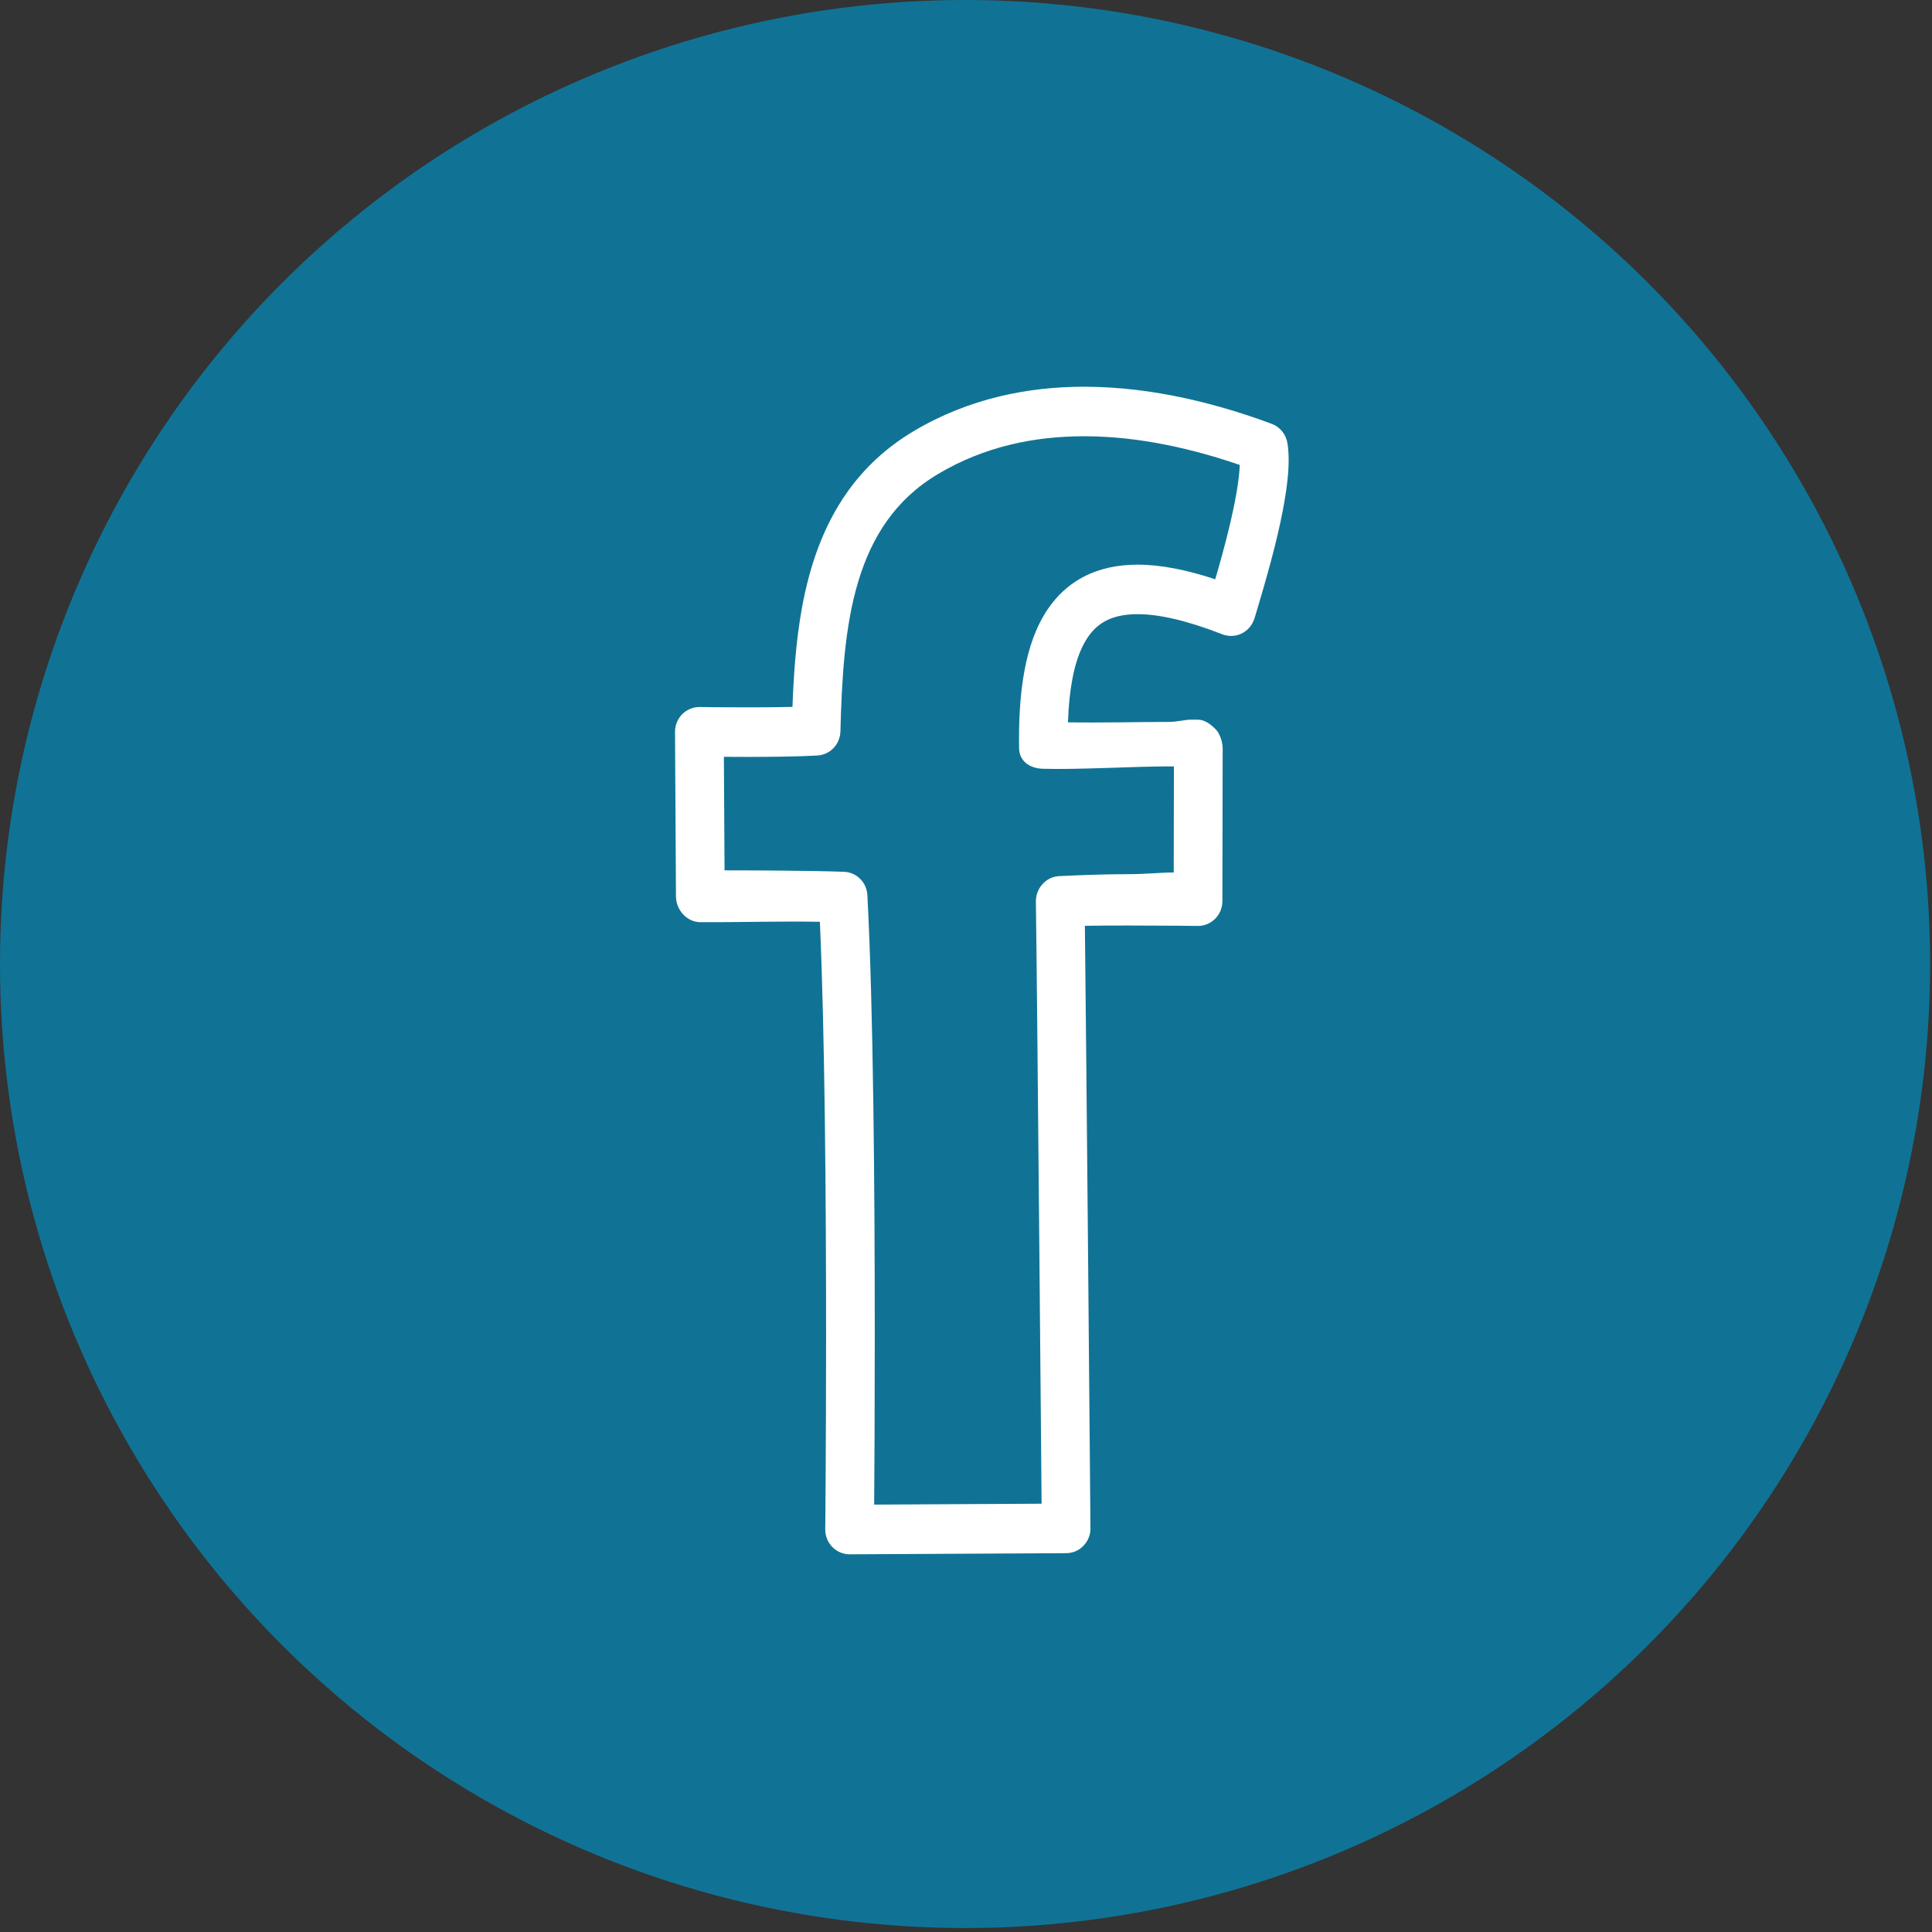
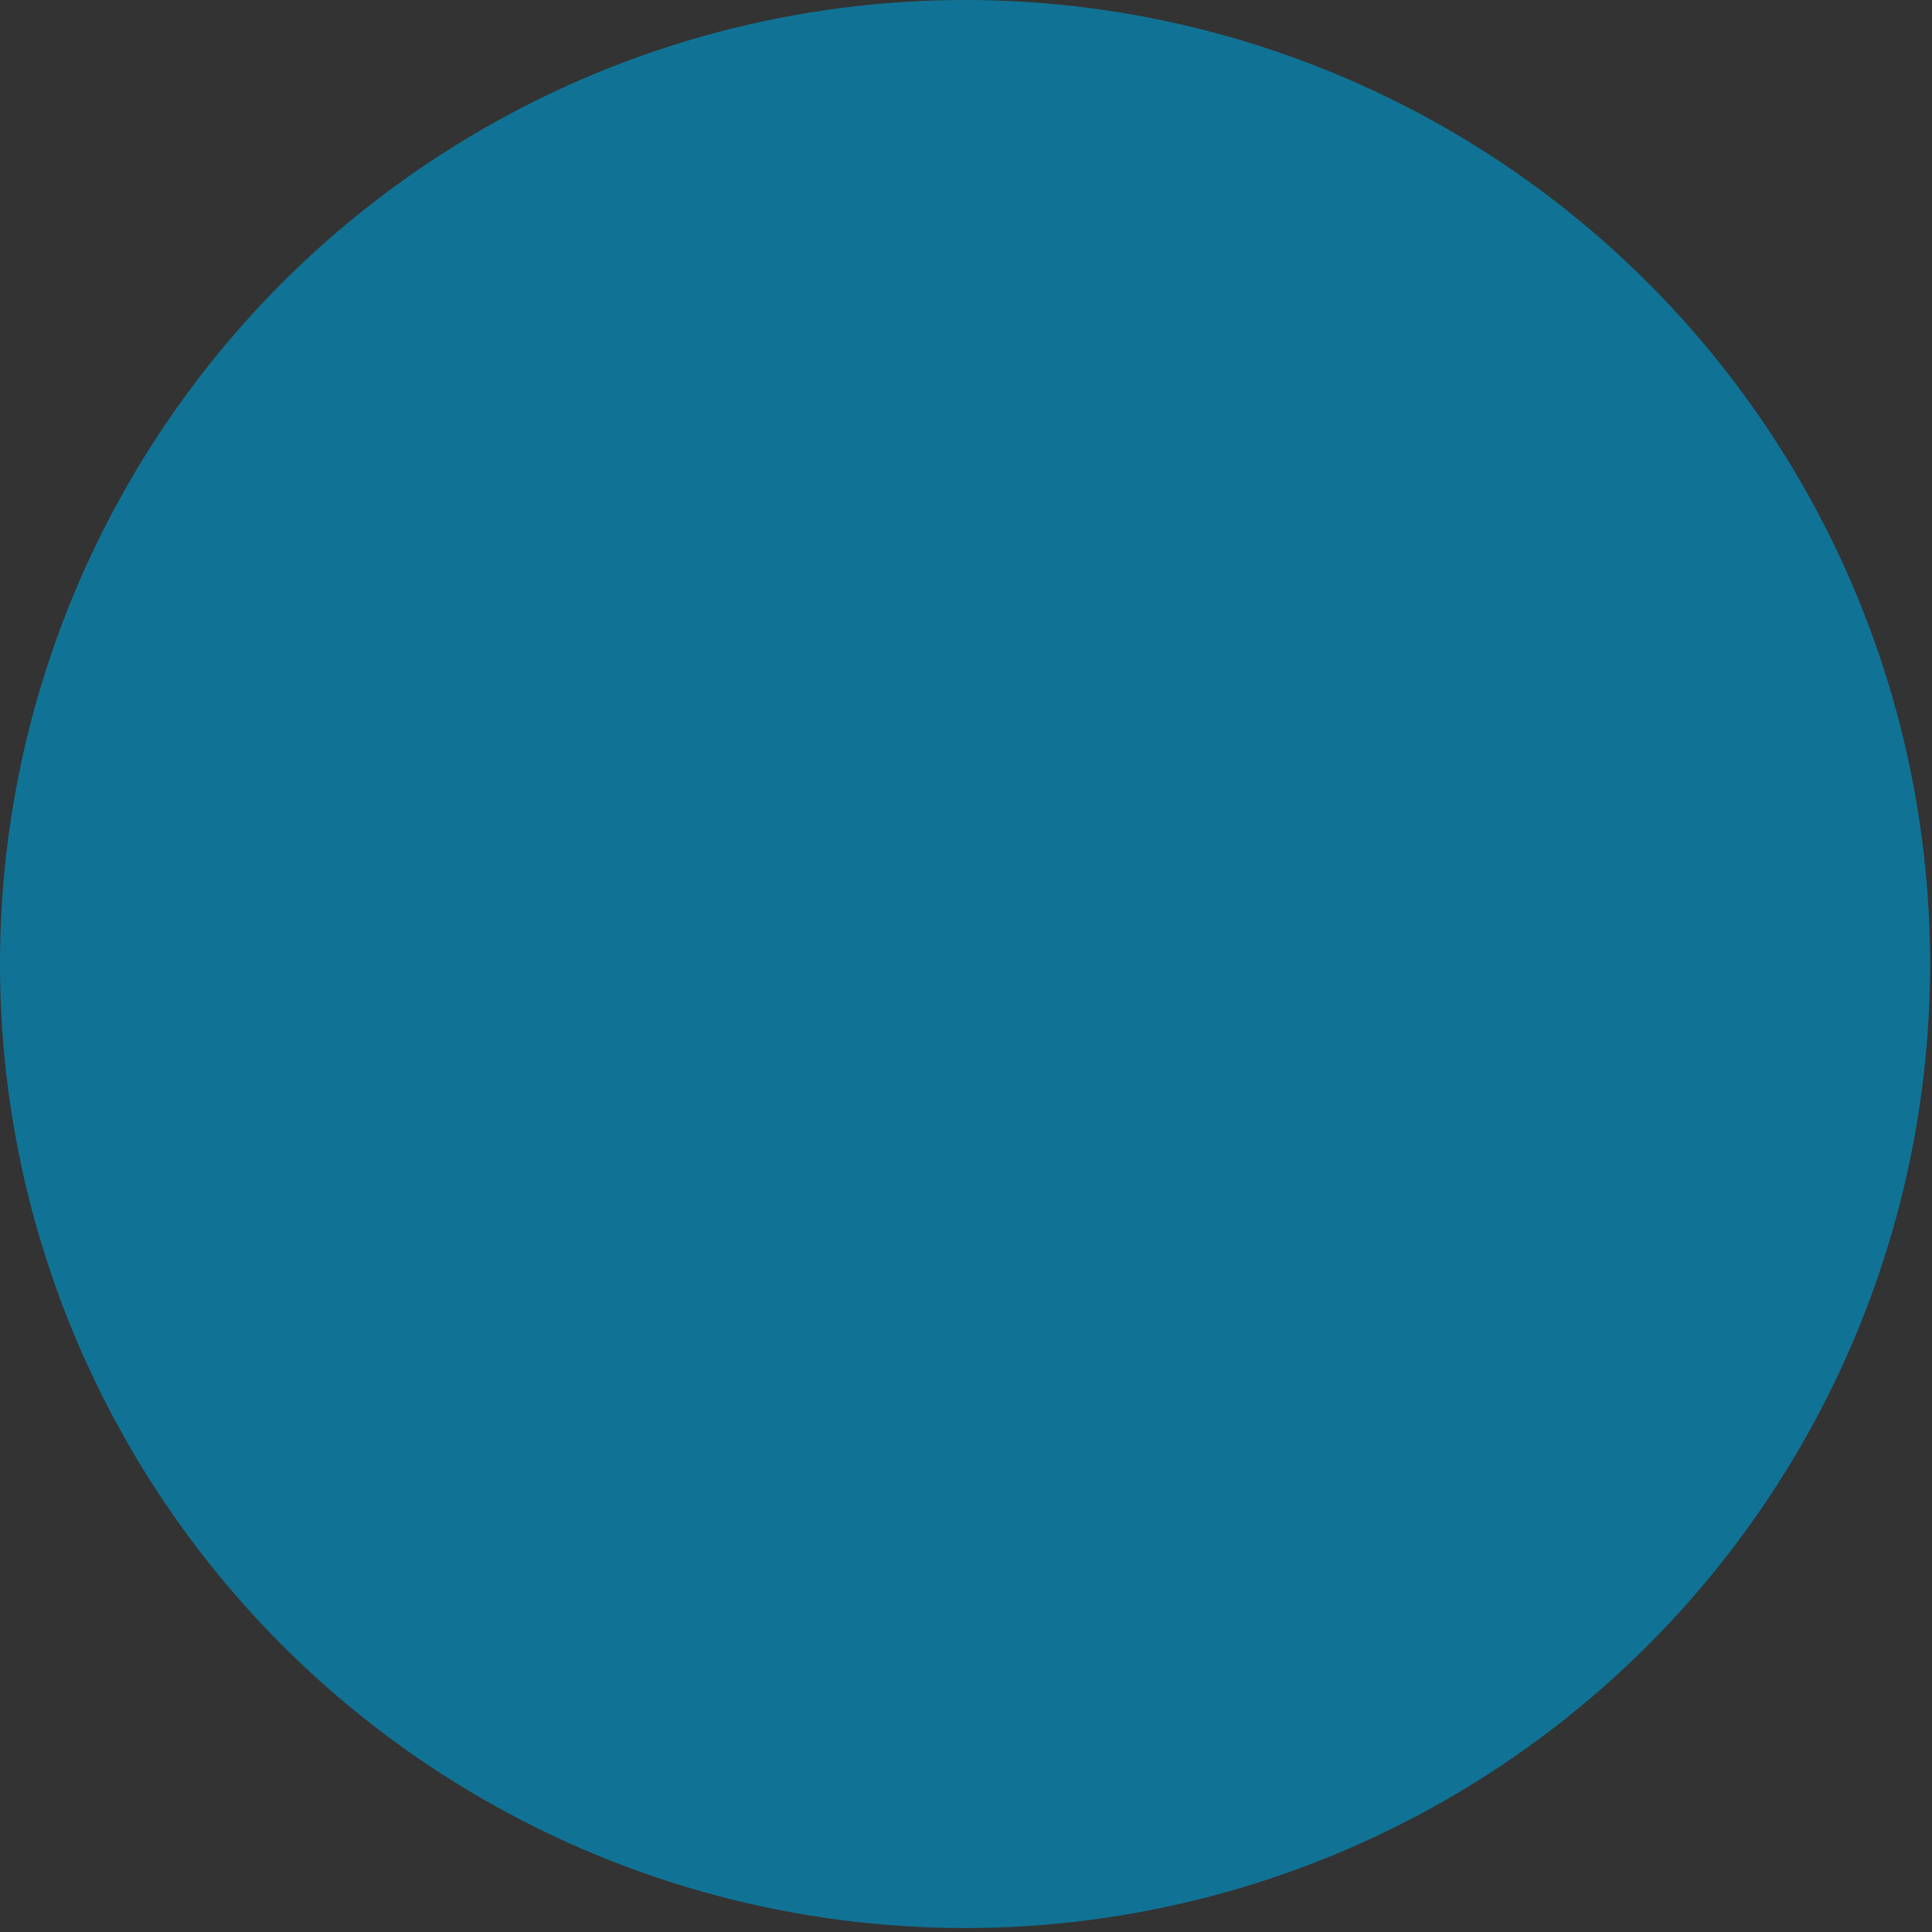
<svg xmlns="http://www.w3.org/2000/svg" width="41px" height="41px" viewBox="0 0 41 41" version="1.1">
  <rect x="0" y="0" width="41" height="41" fill="#333333" stroke="none" />
  <title>Group 4</title>
  <desc>Created with Sketch.</desc>
  <defs />
  <g id="Visual_Design" stroke="none" stroke-width="1" fill="none" fill-rule="evenodd">
    <g id="9_Blog_No-Photo" transform="translate(-1138, -1155)">
      <g id="Group-2" transform="translate(930, 1155)">
        <g id="Group-4" transform="translate(208, 0)">
          <ellipse id="Oval-83-Copy-5" fill="#107395" cx="20.48" cy="20.458" rx="20.48" ry="20.458" />
          <g id="noun_26636_cc-copy" transform="translate(14, 8)" fill="#FFFFFF">
            <g id="Group">
-               <path d="M13.321,1.404 C13.291,1.217 13.163,1.06 12.989,0.995 C11.924,0.6 10.516,0.208 9.005,0.207 C7.82,0.207 6.564,0.453 5.397,1.145 L5.397,1.145 C4.809,1.493 4.346,1.932 3.993,2.426 C3.462,3.169 3.18,4.024 3.02,4.892 C2.892,5.594 2.843,6.309 2.817,7.002 C2.513,7.009 2.168,7.011 1.854,7.011 C1.58,7.011 1.328,7.01 1.145,7.008 C1.054,7.007 0.98,7.006 0.929,7.005 C0.877,7.004 0.85,7.004 0.849,7.004 C0.712,7.002 0.576,7.058 0.478,7.156 C0.38,7.255 0.324,7.392 0.325,7.532 L0.345,11.023 C0.347,11.314 0.579,11.57 0.864,11.57 L1.225,11.57 C1.73,11.57 2.673,11.548 3.399,11.562 C3.506,13.96 3.531,17.554 3.531,20.342 C3.531,21.518 3.526,22.542 3.522,23.28 C3.52,23.648 3.518,23.941 3.516,24.144 C3.514,24.346 3.513,24.455 3.513,24.455 C3.512,24.595 3.566,24.731 3.664,24.83 C3.761,24.93 3.895,24.985 4.033,24.985 L8.627,24.961 C8.766,24.96 8.896,24.904 8.992,24.804 C9.09,24.704 9.143,24.571 9.141,24.43 C9.141,24.43 9.117,21.557 9.089,18.458 C9.065,15.793 9.038,12.965 9.023,11.647 C9.306,11.642 9.637,11.64 9.958,11.641 C10.333,11.641 10.699,11.643 10.97,11.645 C11.105,11.646 11.217,11.648 11.295,11.649 C11.373,11.65 11.417,11.65 11.417,11.65 C11.555,11.652 11.688,11.597 11.786,11.499 C11.885,11.4 11.941,11.266 11.941,11.126 L11.947,7.892 C11.947,7.752 11.893,7.572 11.795,7.473 C11.697,7.374 11.566,7.273 11.428,7.273 L11.256,7.273 C11.146,7.273 10.99,7.32 10.802,7.32 C10.226,7.32 9.354,7.341 8.664,7.329 C8.676,6.971 8.708,6.666 8.76,6.395 C8.81,6.132 8.879,5.919 8.961,5.743 C9.022,5.612 9.09,5.508 9.162,5.421 C9.273,5.291 9.393,5.203 9.547,5.137 C9.7,5.073 9.894,5.034 10.142,5.034 C10.581,5.032 11.185,5.165 11.942,5.462 C11.947,5.464 11.954,5.465 11.959,5.467 C11.966,5.469 11.97,5.473 11.977,5.474 C11.988,5.478 11.999,5.478 12.01,5.481 C12.027,5.485 12.045,5.489 12.062,5.491 C12.079,5.493 12.095,5.494 12.112,5.495 C12.129,5.495 12.145,5.495 12.163,5.494 C12.179,5.493 12.196,5.491 12.212,5.488 C12.228,5.485 12.245,5.482 12.261,5.478 C12.276,5.473 12.292,5.468 12.307,5.462 C12.323,5.456 12.338,5.45 12.353,5.442 C12.368,5.435 12.382,5.427 12.396,5.418 C12.41,5.409 12.424,5.4 12.438,5.389 C12.451,5.38 12.463,5.369 12.474,5.358 C12.487,5.346 12.5,5.334 12.511,5.321 C12.522,5.308 12.532,5.295 12.542,5.282 C12.552,5.268 12.562,5.253 12.571,5.238 C12.579,5.224 12.586,5.207 12.594,5.191 C12.599,5.181 12.605,5.171 12.609,5.16 C12.612,5.154 12.612,5.148 12.615,5.141 C12.616,5.135 12.62,5.13 12.622,5.125 C12.726,4.775 12.905,4.189 13.059,3.57 C13.136,3.26 13.207,2.941 13.259,2.634 C13.312,2.327 13.347,2.033 13.347,1.76 C13.347,1.639 13.34,1.521 13.321,1.404 L13.321,1.404 Z M8.987,4.245 C8.731,4.379 8.508,4.569 8.33,4.798 C8.061,5.141 7.888,5.563 7.78,6.043 C7.671,6.523 7.625,7.068 7.625,7.682 C7.625,7.745 7.625,7.809 7.626,7.873 C7.63,8.154 7.85,8.304 8.126,8.314 C8.861,8.337 10.066,8.264 10.802,8.264 L10.912,8.264 L10.908,10.516 C10.644,10.514 10.306,10.551 9.958,10.551 C9.408,10.551 8.838,10.575 8.474,10.593 C8.195,10.607 7.979,10.852 7.983,11.136 C7.997,12.033 8.028,15.365 8.056,18.463 C8.07,20.012 8.083,21.508 8.093,22.613 C8.097,23.15 8.101,23.595 8.104,23.911 L4.551,23.93 C4.557,23.234 4.564,21.912 4.564,20.329 C4.564,17.336 4.536,13.418 4.407,10.997 C4.393,10.725 4.178,10.51 3.91,10.501 C3.21,10.475 2.047,10.471 1.376,10.47 L1.362,8.061 C1.508,8.062 1.676,8.063 1.855,8.063 C2.36,8.062 2.939,8.057 3.348,8.033 C3.616,8.017 3.828,7.795 3.835,7.522 C3.863,6.417 3.925,5.294 4.214,4.339 C4.358,3.861 4.556,3.426 4.829,3.044 C5.103,2.662 5.451,2.329 5.917,2.053 L5.917,2.053 C6.897,1.473 7.957,1.258 9.005,1.258 C10.199,1.257 11.366,1.542 12.31,1.867 C12.303,2.031 12.279,2.234 12.241,2.454 C12.172,2.86 12.059,3.322 11.944,3.745 C11.891,3.939 11.839,4.123 11.789,4.293 C11.18,4.092 10.637,3.984 10.142,3.983 C9.72,3.983 9.329,4.064 8.987,4.245 L8.987,4.245 Z" id="Shape" />
-             </g>
+               </g>
          </g>
        </g>
      </g>
    </g>
  </g>
</svg>